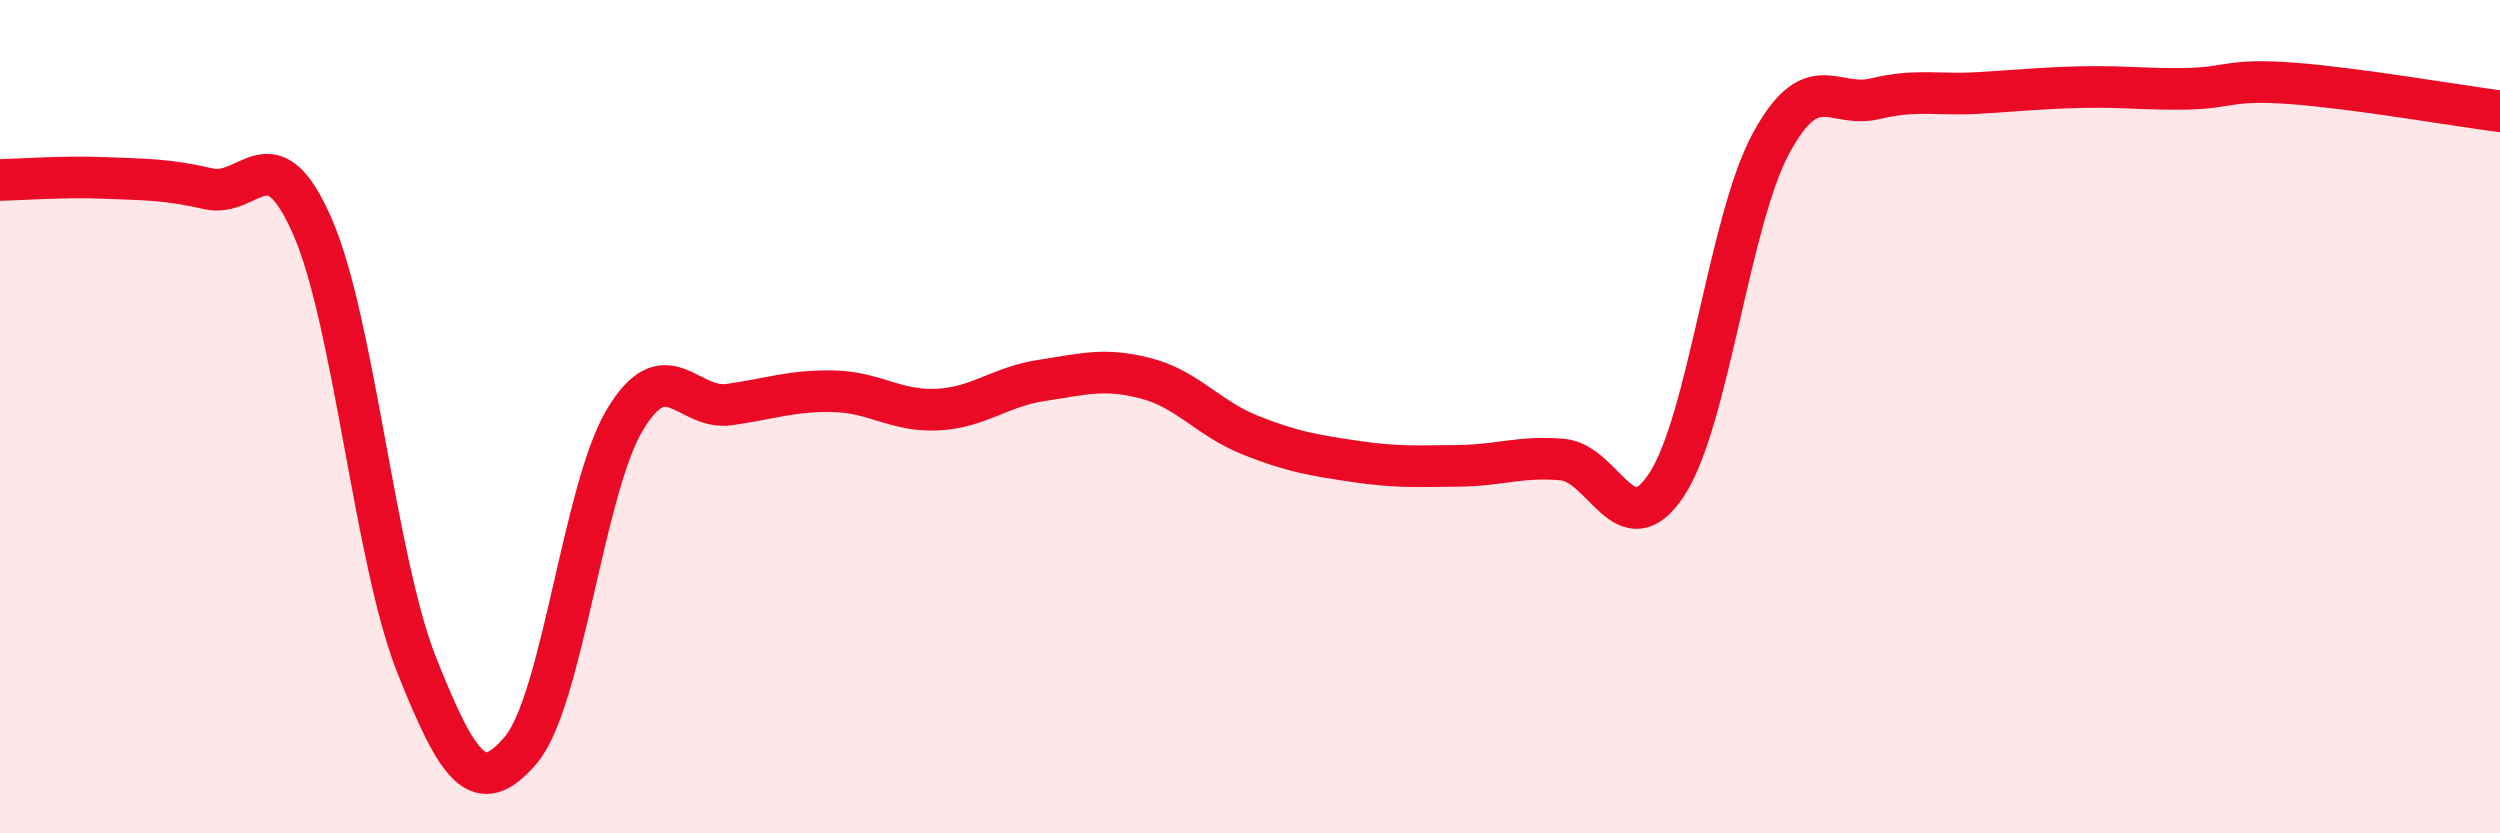
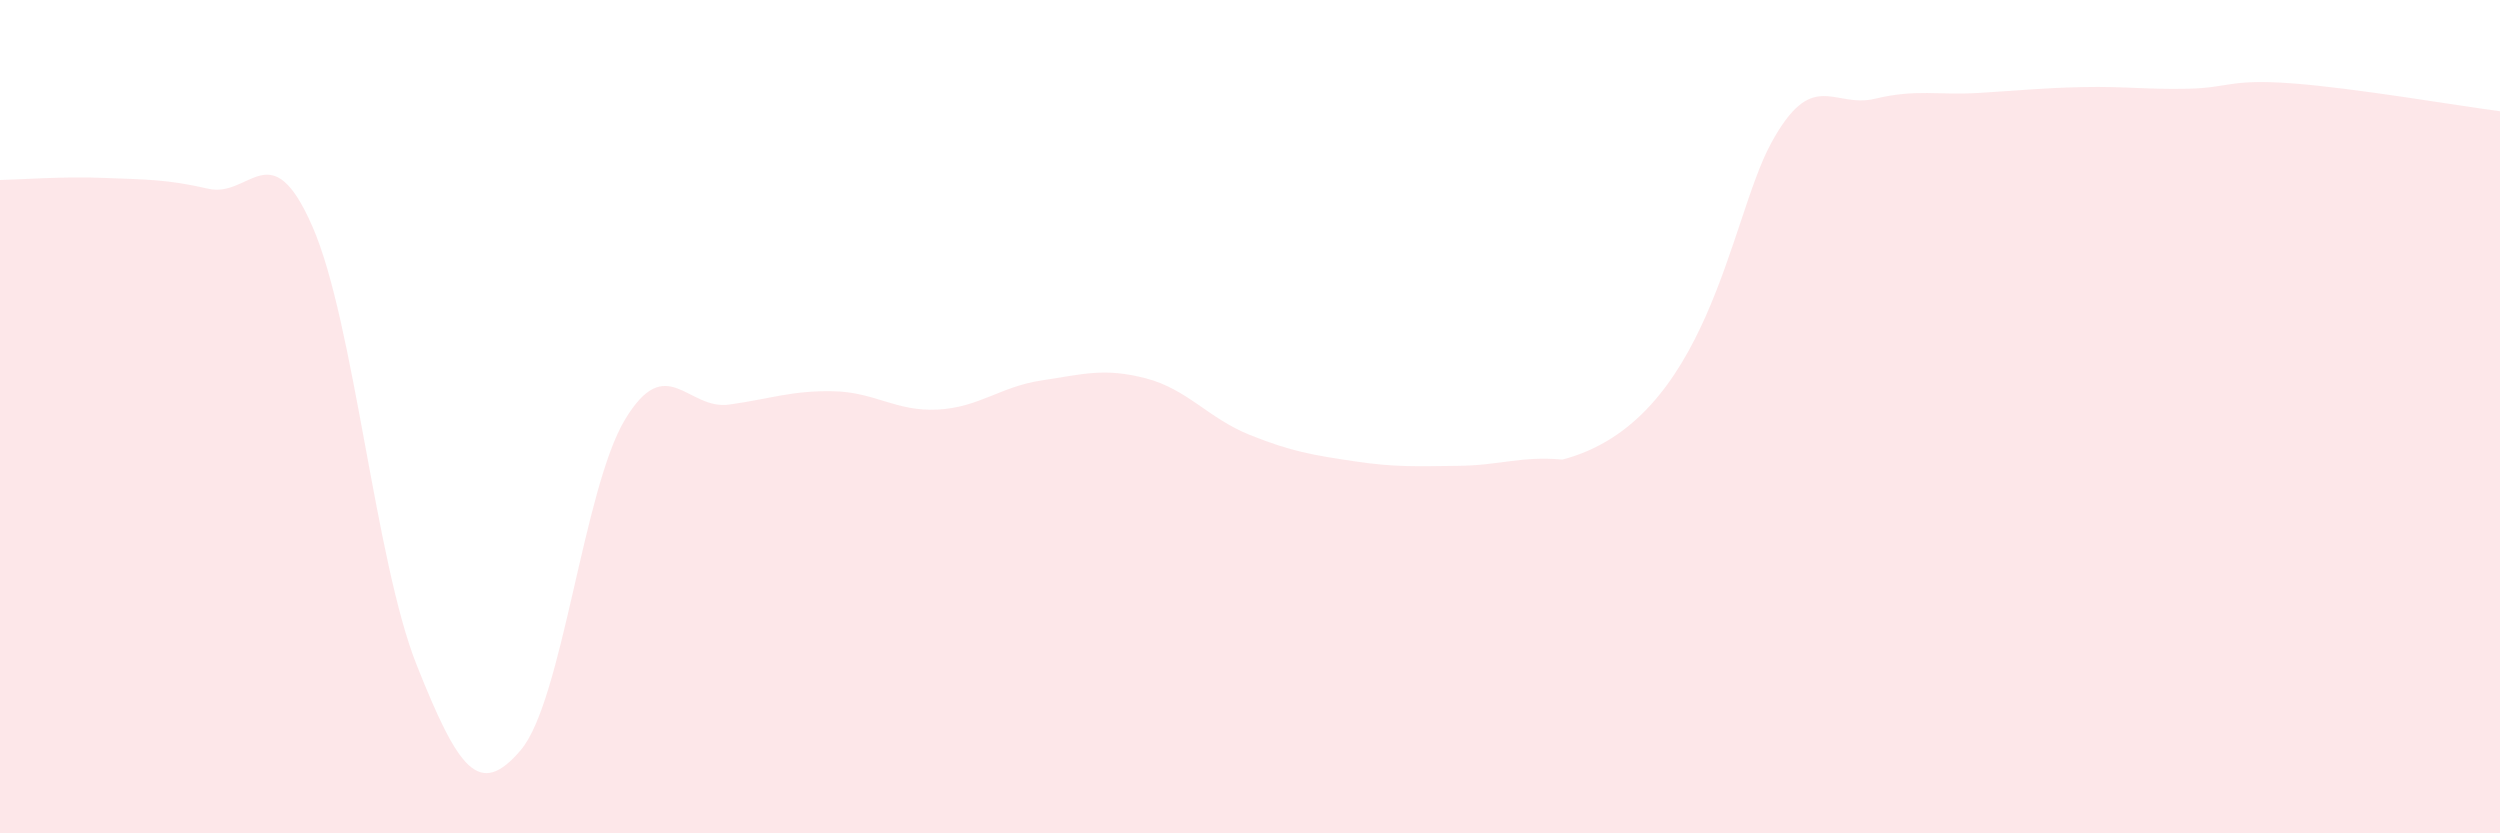
<svg xmlns="http://www.w3.org/2000/svg" width="60" height="20" viewBox="0 0 60 20">
-   <path d="M 0,4.32 C 0.5,4.31 1.5,4.23 2.5,4.27 C 3.5,4.31 4,4.3 5,4.53 C 6,4.76 6.5,3.15 7.5,5.44 C 8.5,7.73 9,13.45 10,15.96 C 11,18.47 11.5,19.18 12.5,18 C 13.5,16.82 14,11.73 15,10.07 C 16,8.41 16.5,9.85 17.5,9.71 C 18.5,9.57 19,9.37 20,9.39 C 21,9.41 21.5,9.88 22.5,9.83 C 23.5,9.78 24,9.28 25,9.13 C 26,8.98 26.5,8.82 27.5,9.08 C 28.5,9.34 29,10.04 30,10.44 C 31,10.84 31.5,10.92 32.5,11.07 C 33.5,11.22 34,11.19 35,11.18 C 36,11.17 36.5,10.94 37.5,11.03 C 38.5,11.12 39,13.15 40,11.63 C 41,10.11 41.5,5.3 42.5,3.45 C 43.5,1.6 44,2.61 45,2.37 C 46,2.13 46.5,2.29 47.5,2.23 C 48.5,2.17 49,2.11 50,2.09 C 51,2.07 51.5,2.15 52.5,2.13 C 53.5,2.11 53.5,1.89 55,2 C 56.5,2.11 59,2.54 60,2.67L60 20L0 20Z" fill="#EB0A25" opacity="0.1" stroke-linecap="round" stroke-linejoin="round" />
-   <path d="M 0,4.32 C 0.5,4.31 1.5,4.23 2.5,4.27 C 3.5,4.31 4,4.3 5,4.53 C 6,4.76 6.5,3.15 7.5,5.44 C 8.5,7.73 9,13.45 10,15.96 C 11,18.47 11.5,19.18 12.5,18 C 13.5,16.82 14,11.73 15,10.07 C 16,8.41 16.5,9.85 17.5,9.71 C 18.5,9.57 19,9.37 20,9.39 C 21,9.41 21.5,9.88 22.5,9.83 C 23.5,9.78 24,9.28 25,9.13 C 26,8.98 26.5,8.82 27.5,9.08 C 28.5,9.34 29,10.04 30,10.44 C 31,10.84 31.5,10.92 32.5,11.07 C 33.5,11.22 34,11.19 35,11.18 C 36,11.17 36.5,10.94 37.5,11.03 C 38.5,11.12 39,13.15 40,11.63 C 41,10.11 41.5,5.3 42.5,3.45 C 43.5,1.6 44,2.61 45,2.37 C 46,2.13 46.5,2.29 47.5,2.23 C 48.5,2.17 49,2.11 50,2.09 C 51,2.07 51.5,2.15 52.5,2.13 C 53.5,2.11 53.5,1.89 55,2 C 56.5,2.11 59,2.54 60,2.67" stroke="#EB0A25" stroke-width="1" fill="none" stroke-linecap="round" stroke-linejoin="round" />
+   <path d="M 0,4.32 C 0.5,4.31 1.5,4.23 2.5,4.27 C 3.5,4.31 4,4.3 5,4.53 C 6,4.76 6.5,3.15 7.5,5.44 C 8.5,7.73 9,13.45 10,15.96 C 11,18.47 11.5,19.18 12.5,18 C 13.5,16.82 14,11.73 15,10.07 C 16,8.41 16.5,9.85 17.5,9.71 C 18.5,9.57 19,9.37 20,9.39 C 21,9.41 21.5,9.88 22.5,9.83 C 23.5,9.78 24,9.28 25,9.13 C 26,8.98 26.5,8.82 27.5,9.08 C 28.5,9.34 29,10.04 30,10.44 C 31,10.84 31.5,10.92 32.5,11.07 C 33.5,11.22 34,11.19 35,11.18 C 36,11.17 36.5,10.94 37.5,11.03 C 41,10.11 41.5,5.3 42.5,3.45 C 43.5,1.6 44,2.61 45,2.37 C 46,2.13 46.5,2.29 47.5,2.23 C 48.5,2.17 49,2.11 50,2.09 C 51,2.07 51.5,2.15 52.5,2.13 C 53.5,2.11 53.5,1.89 55,2 C 56.5,2.11 59,2.54 60,2.67L60 20L0 20Z" fill="#EB0A25" opacity="0.1" stroke-linecap="round" stroke-linejoin="round" />
</svg>